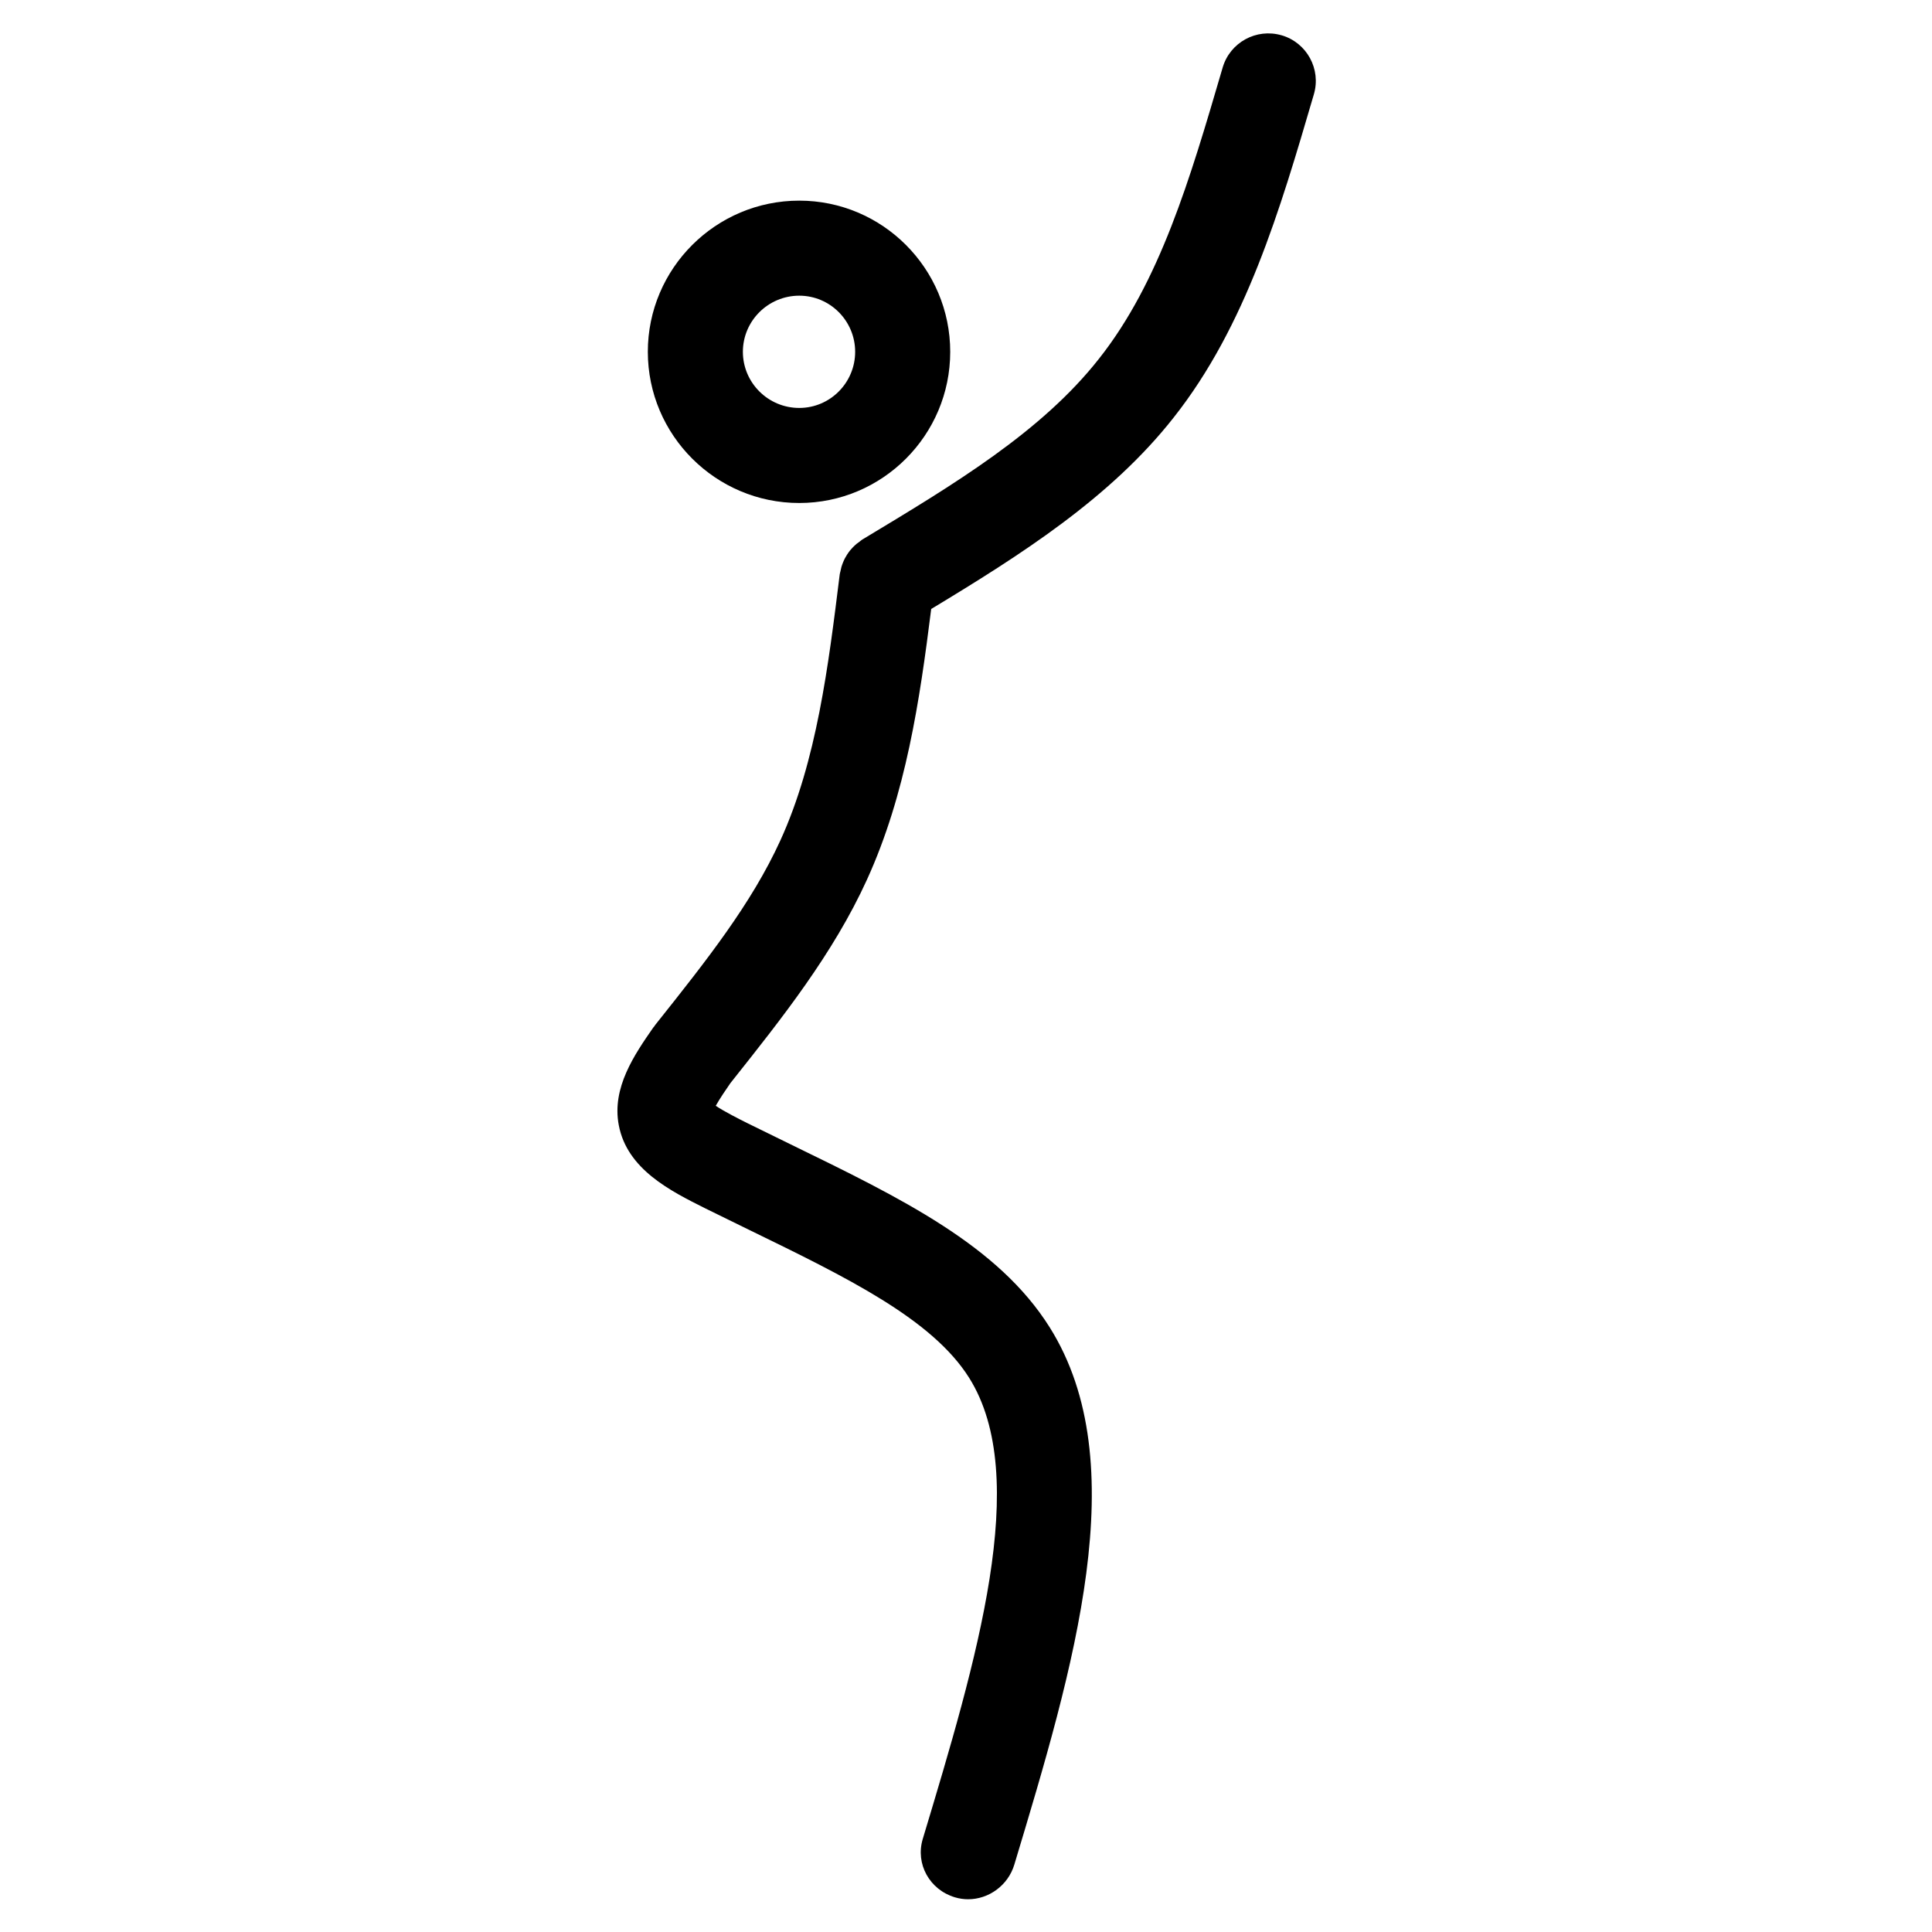
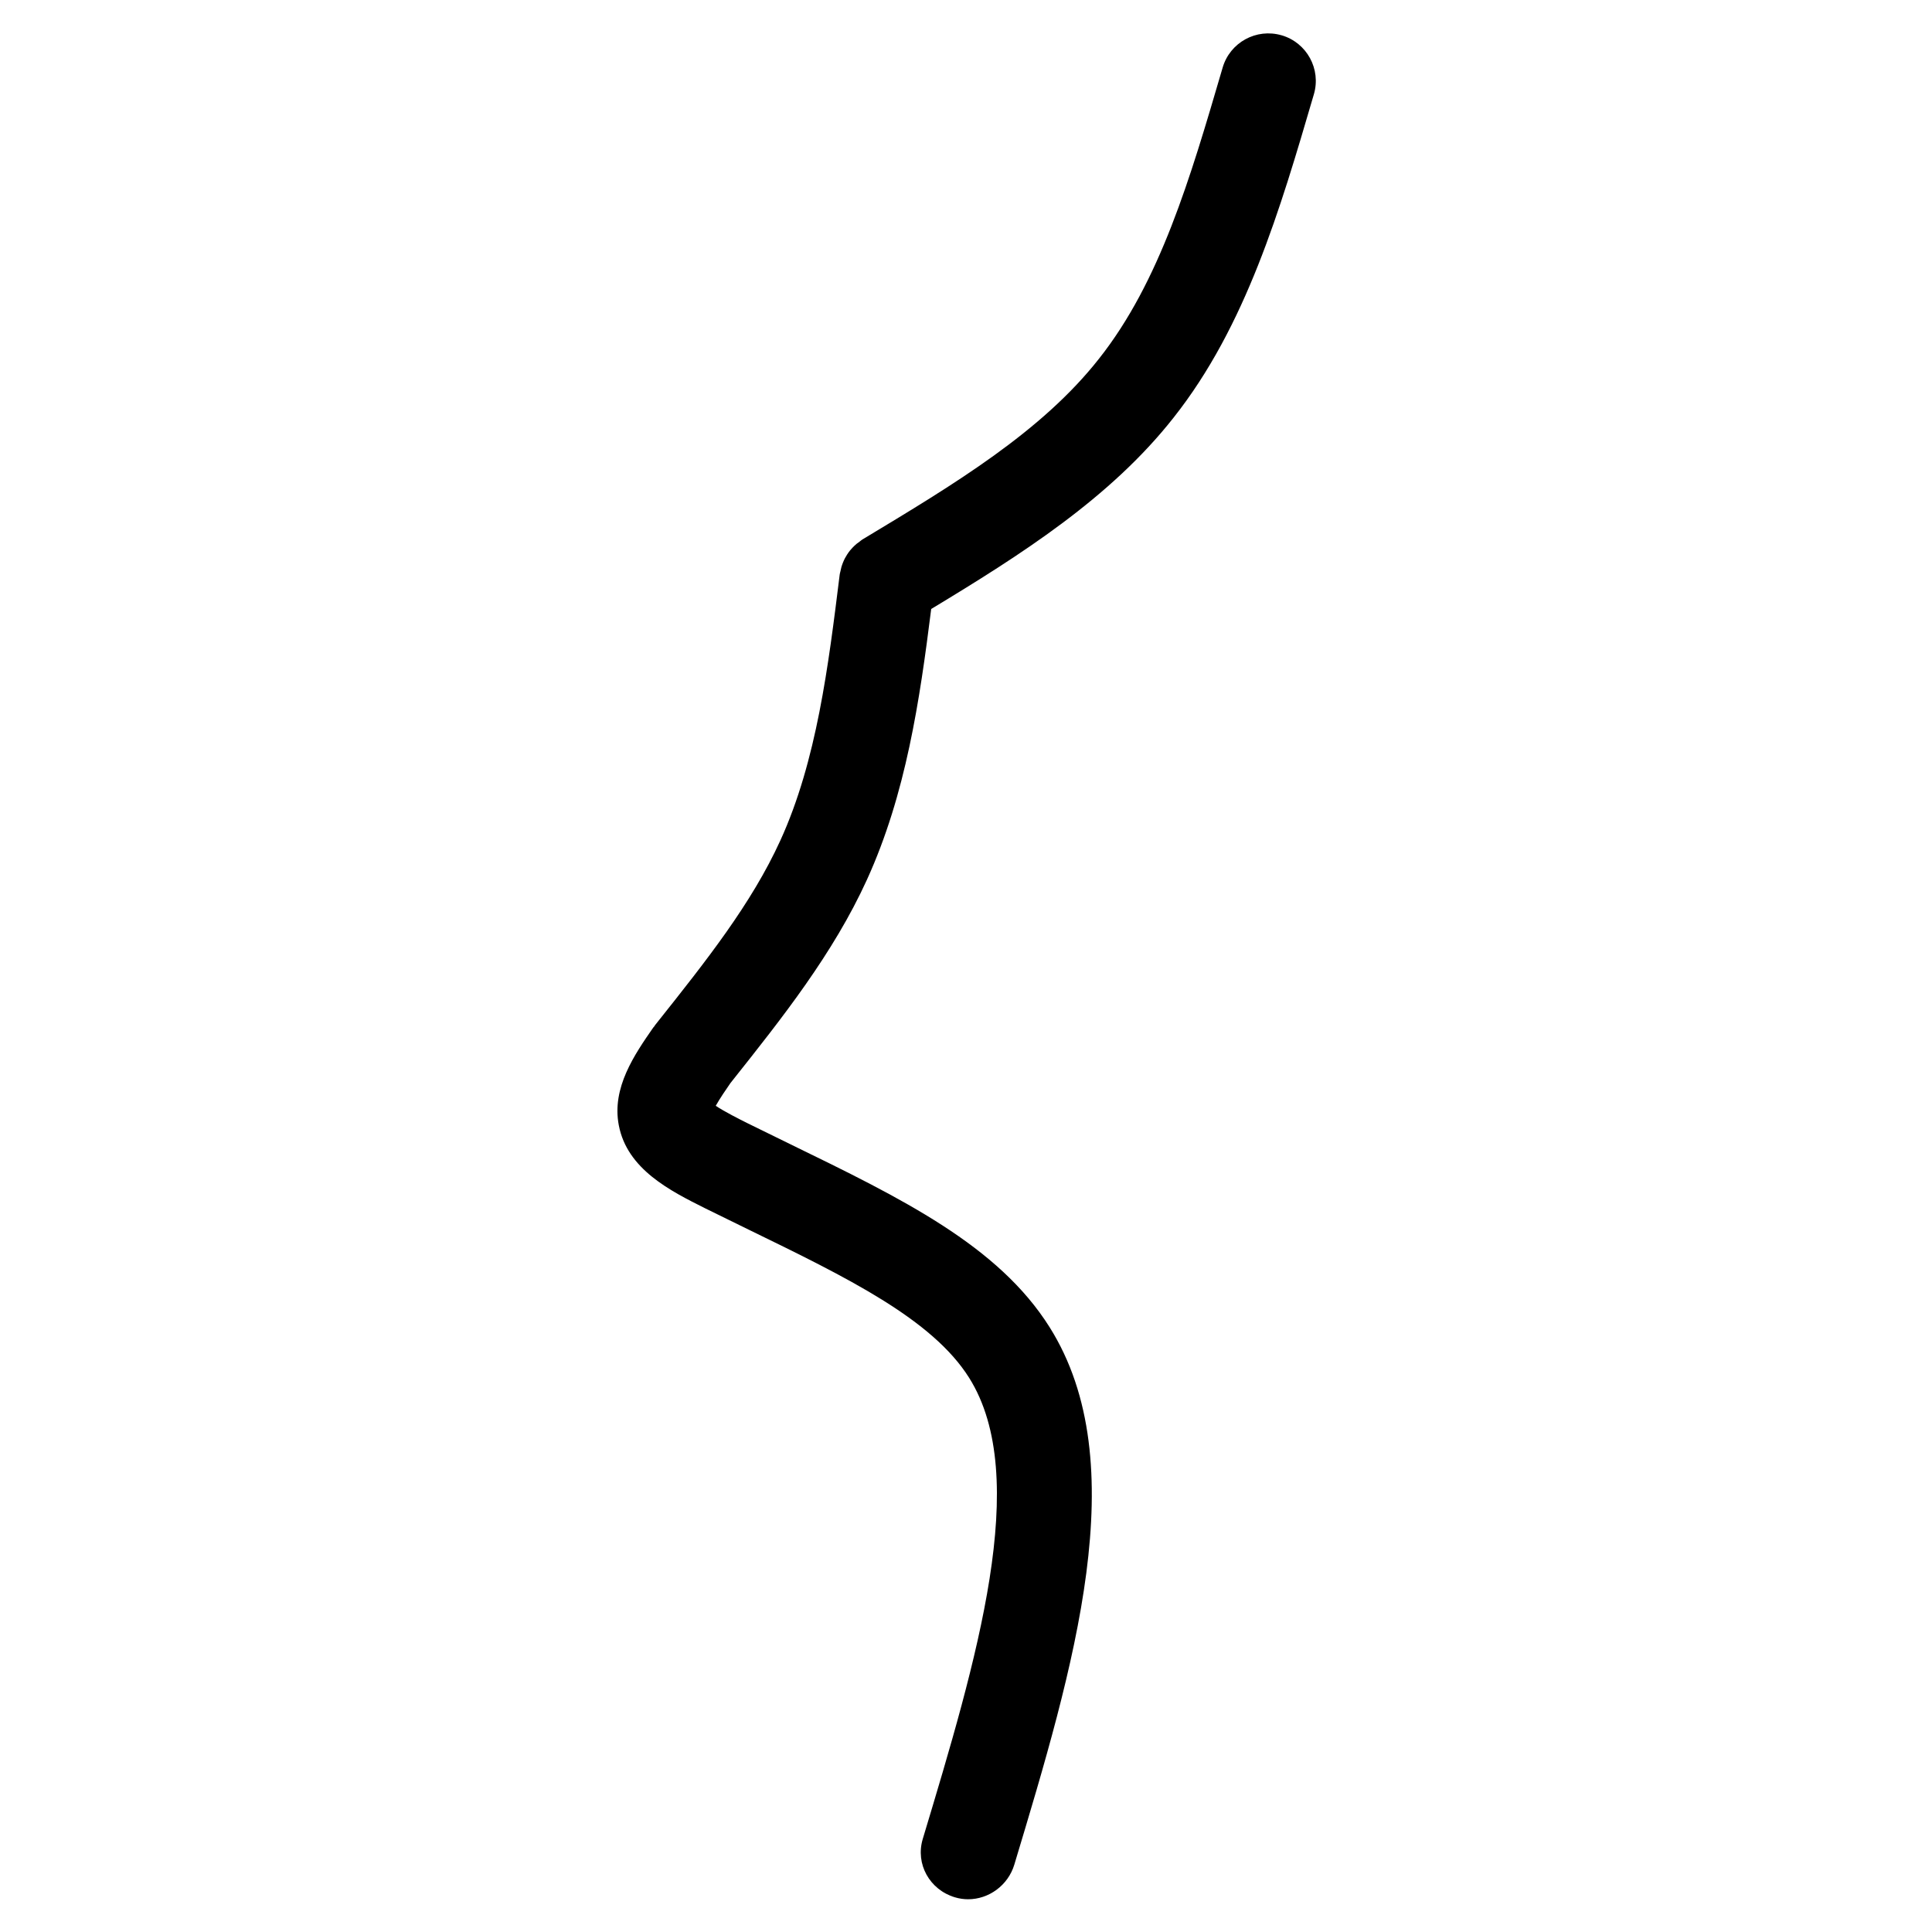
<svg xmlns="http://www.w3.org/2000/svg" fill="#000000" width="800px" height="800px" version="1.1" viewBox="144 144 512 512">
  <g>
-     <path d="m355.81 277.3c22.062 0 40.008-17.973 40.008-40.066s-17.945-40.062-40.008-40.062c-22.129 0-40.129 17.973-40.129 40.062 0.008 22.094 18.008 40.066 40.129 40.066zm0-54.941c8.172 0 14.816 6.672 14.816 14.871 0 8.203-6.644 14.879-14.816 14.879-8.238 0-14.938-6.676-14.938-14.879 0-8.199 6.707-14.871 14.938-14.871z" />
    <path d="m483.65 153.36c-6.699-1.953-13.68 1.875-15.633 8.543l-0.145 0.496c-8.48 28.934-16.48 56.262-32.637 76.676-15.191 19.32-38.246 33.191-62.652 47.871l-0.035 0.02c-0.246 0.145-0.449 0.344-0.68 0.516-0.301 0.207-0.594 0.418-0.875 0.648-0.363 0.309-0.699 0.629-1.02 0.961-0.246 0.258-0.48 0.516-0.699 0.781-0.281 0.352-0.539 0.715-0.781 1.09-0.207 0.324-0.402 0.656-0.586 0.996-0.188 0.359-0.348 0.73-0.504 1.109-0.156 0.395-0.301 0.789-0.422 1.203-0.105 0.367-0.18 0.742-0.258 1.129-0.055 0.277-0.152 0.527-0.188 0.816-3.004 24.277-6.106 49.395-15.707 70.457-7.656 16.816-19.719 32.004-32.492 48.074l-0.742 0.938c-0.086 0.105-0.133 0.227-0.215 0.332-0.086 0.117-0.191 0.203-0.273 0.316-4.922 7.098-11.043 15.93-9.117 25.875 2.207 11.652 13.633 17.383 22.867 22 3.883 1.926 7.734 3.797 11.512 5.644 26.105 12.711 48.652 23.699 58.457 39.273 16.574 26.363 1.977 74.867-12.281 122.21-2.004 6.66 1.832 13.469 8.496 15.469 1.168 0.352 2.359 0.523 3.523 0.523 5.477 0 10.586-3.68 12.238-9.168 15.75-52.297 32.027-106.37 9.352-142.44-13.629-21.664-39.172-34.102-68.75-48.508-3.727-1.82-7.527-3.672-11.316-5.547-2.152-1.078-6.055-3.039-8.41-4.609 1.082-1.941 2.816-4.465 3.914-6.047l0.469-0.59c13.148-16.555 26.758-33.68 35.695-53.297 10.34-22.688 13.977-47.48 17.023-71.73 23.617-14.27 47.449-29.363 64.23-50.707 19.176-24.227 28.25-55.219 37.035-85.195l0.148-0.504c1.957-6.676-1.867-13.668-8.543-15.629z" />
  </g>
</svg>